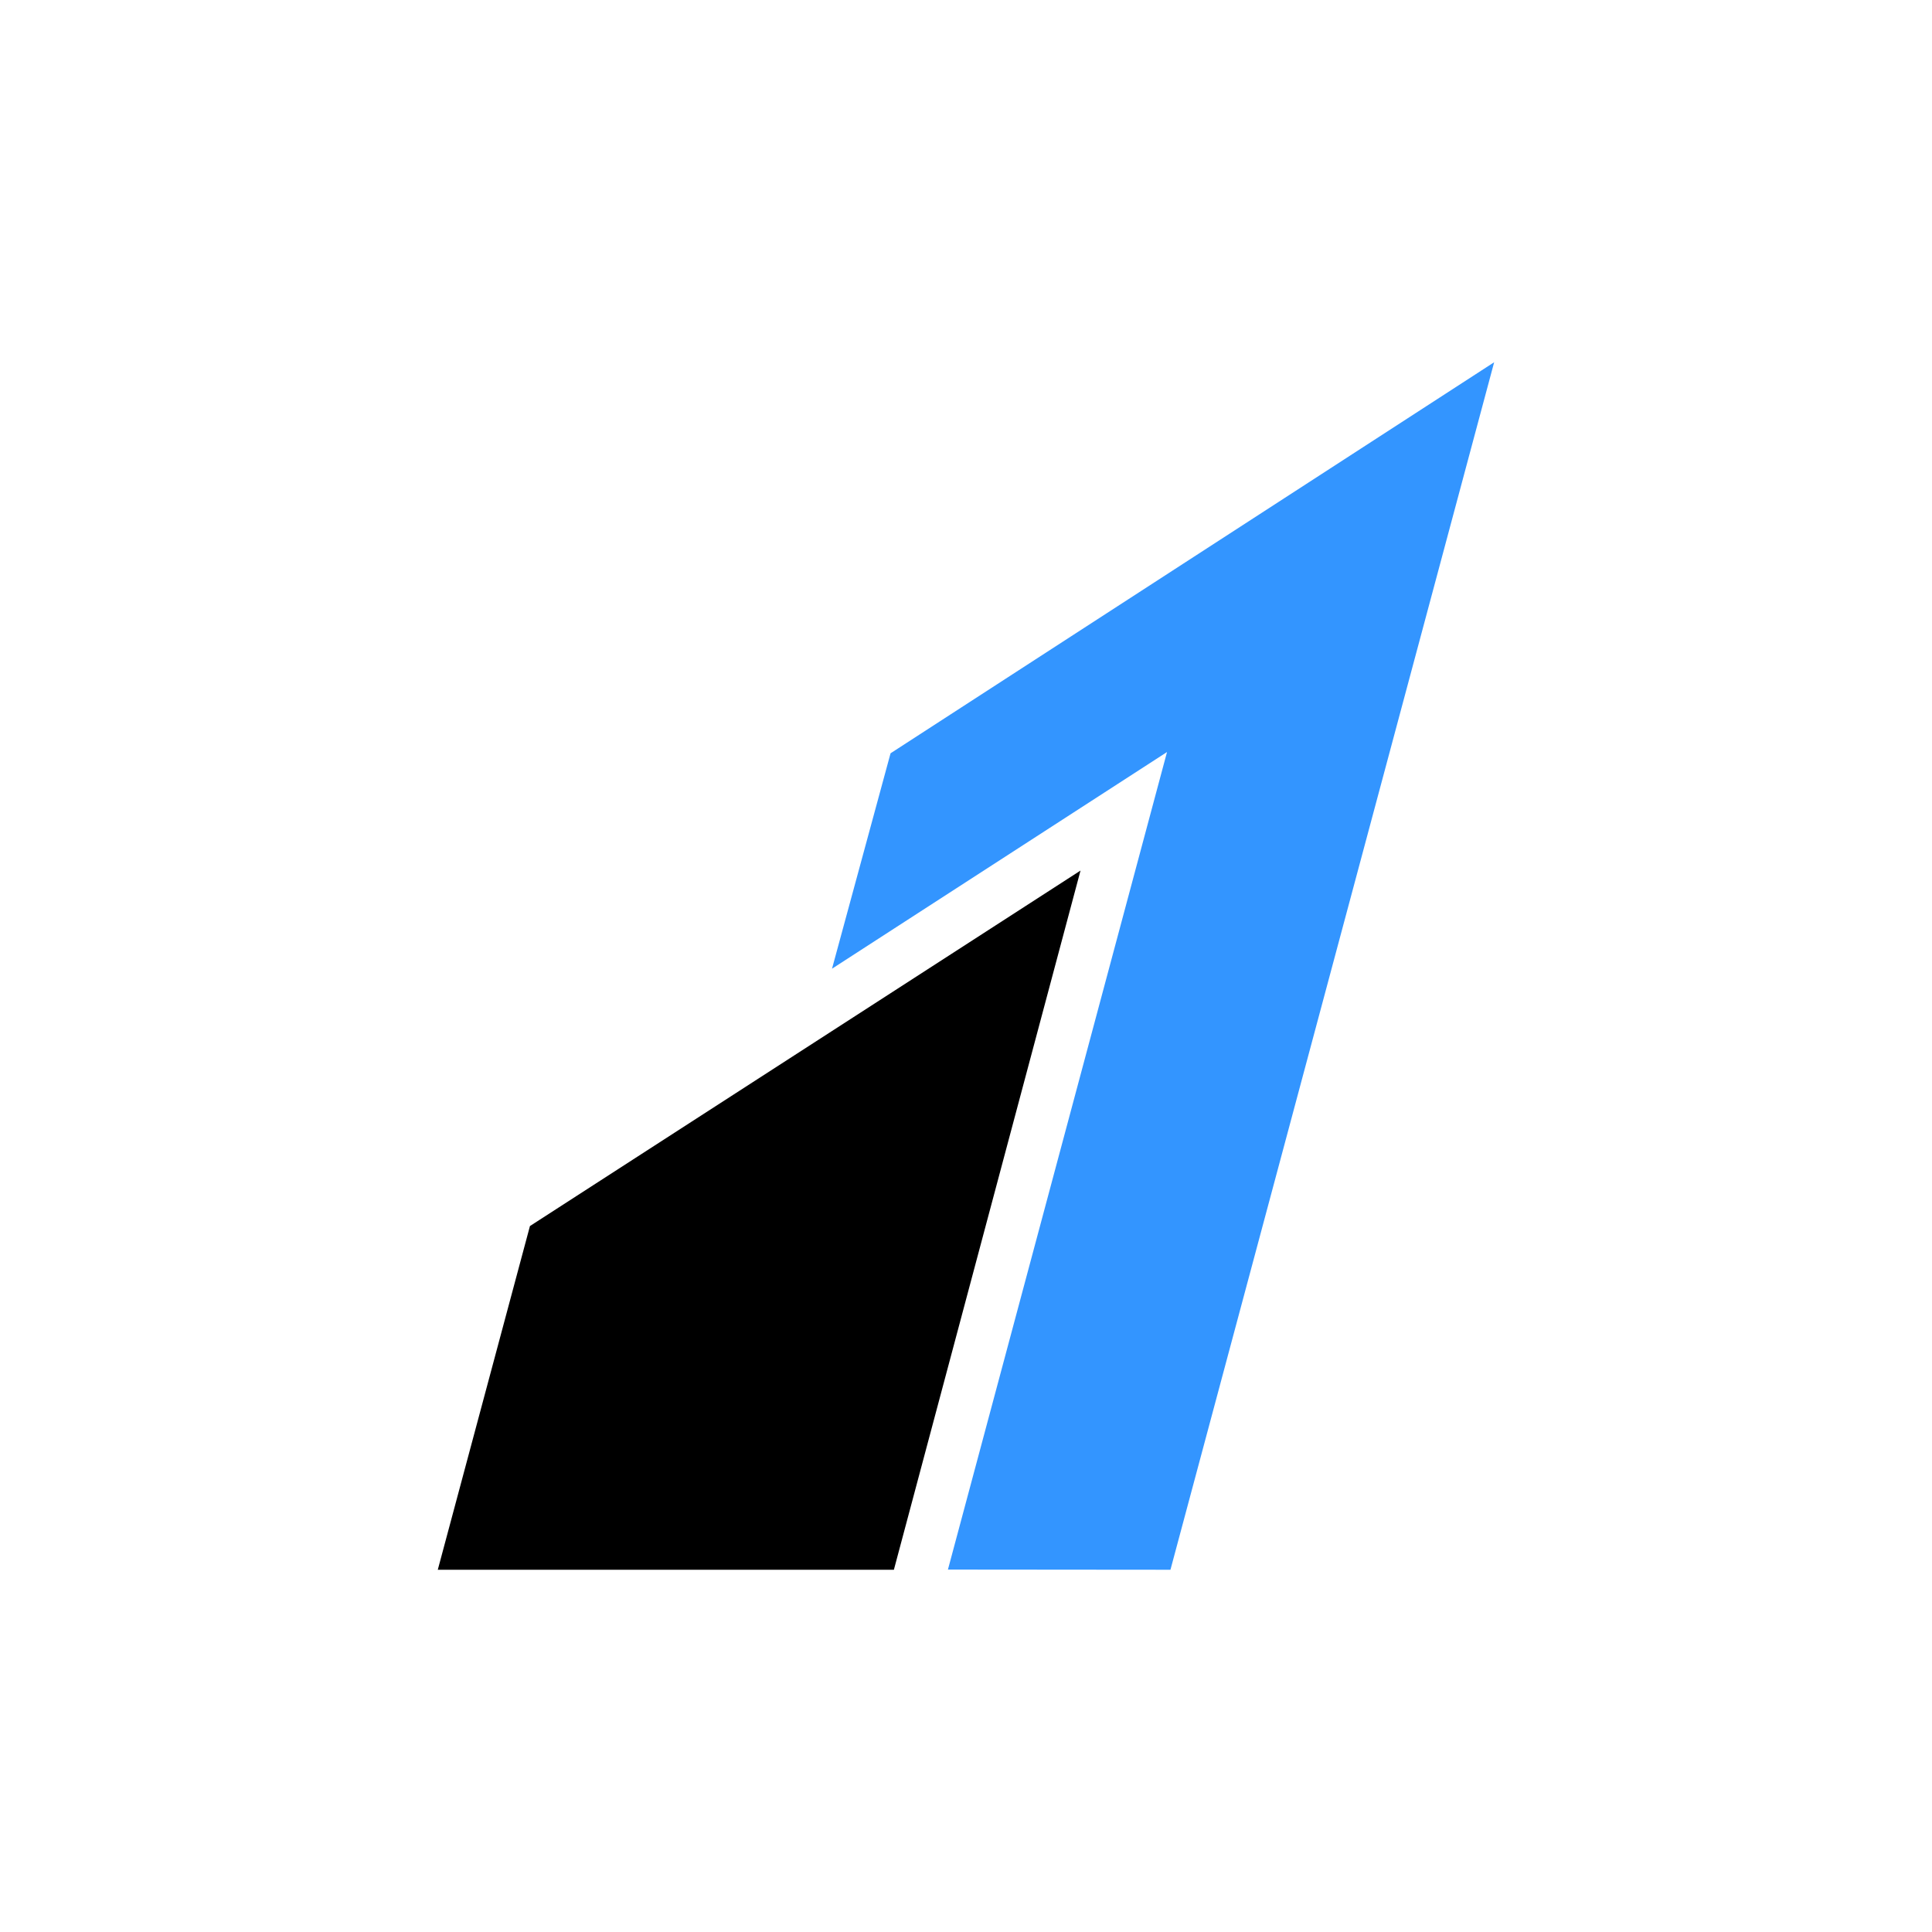
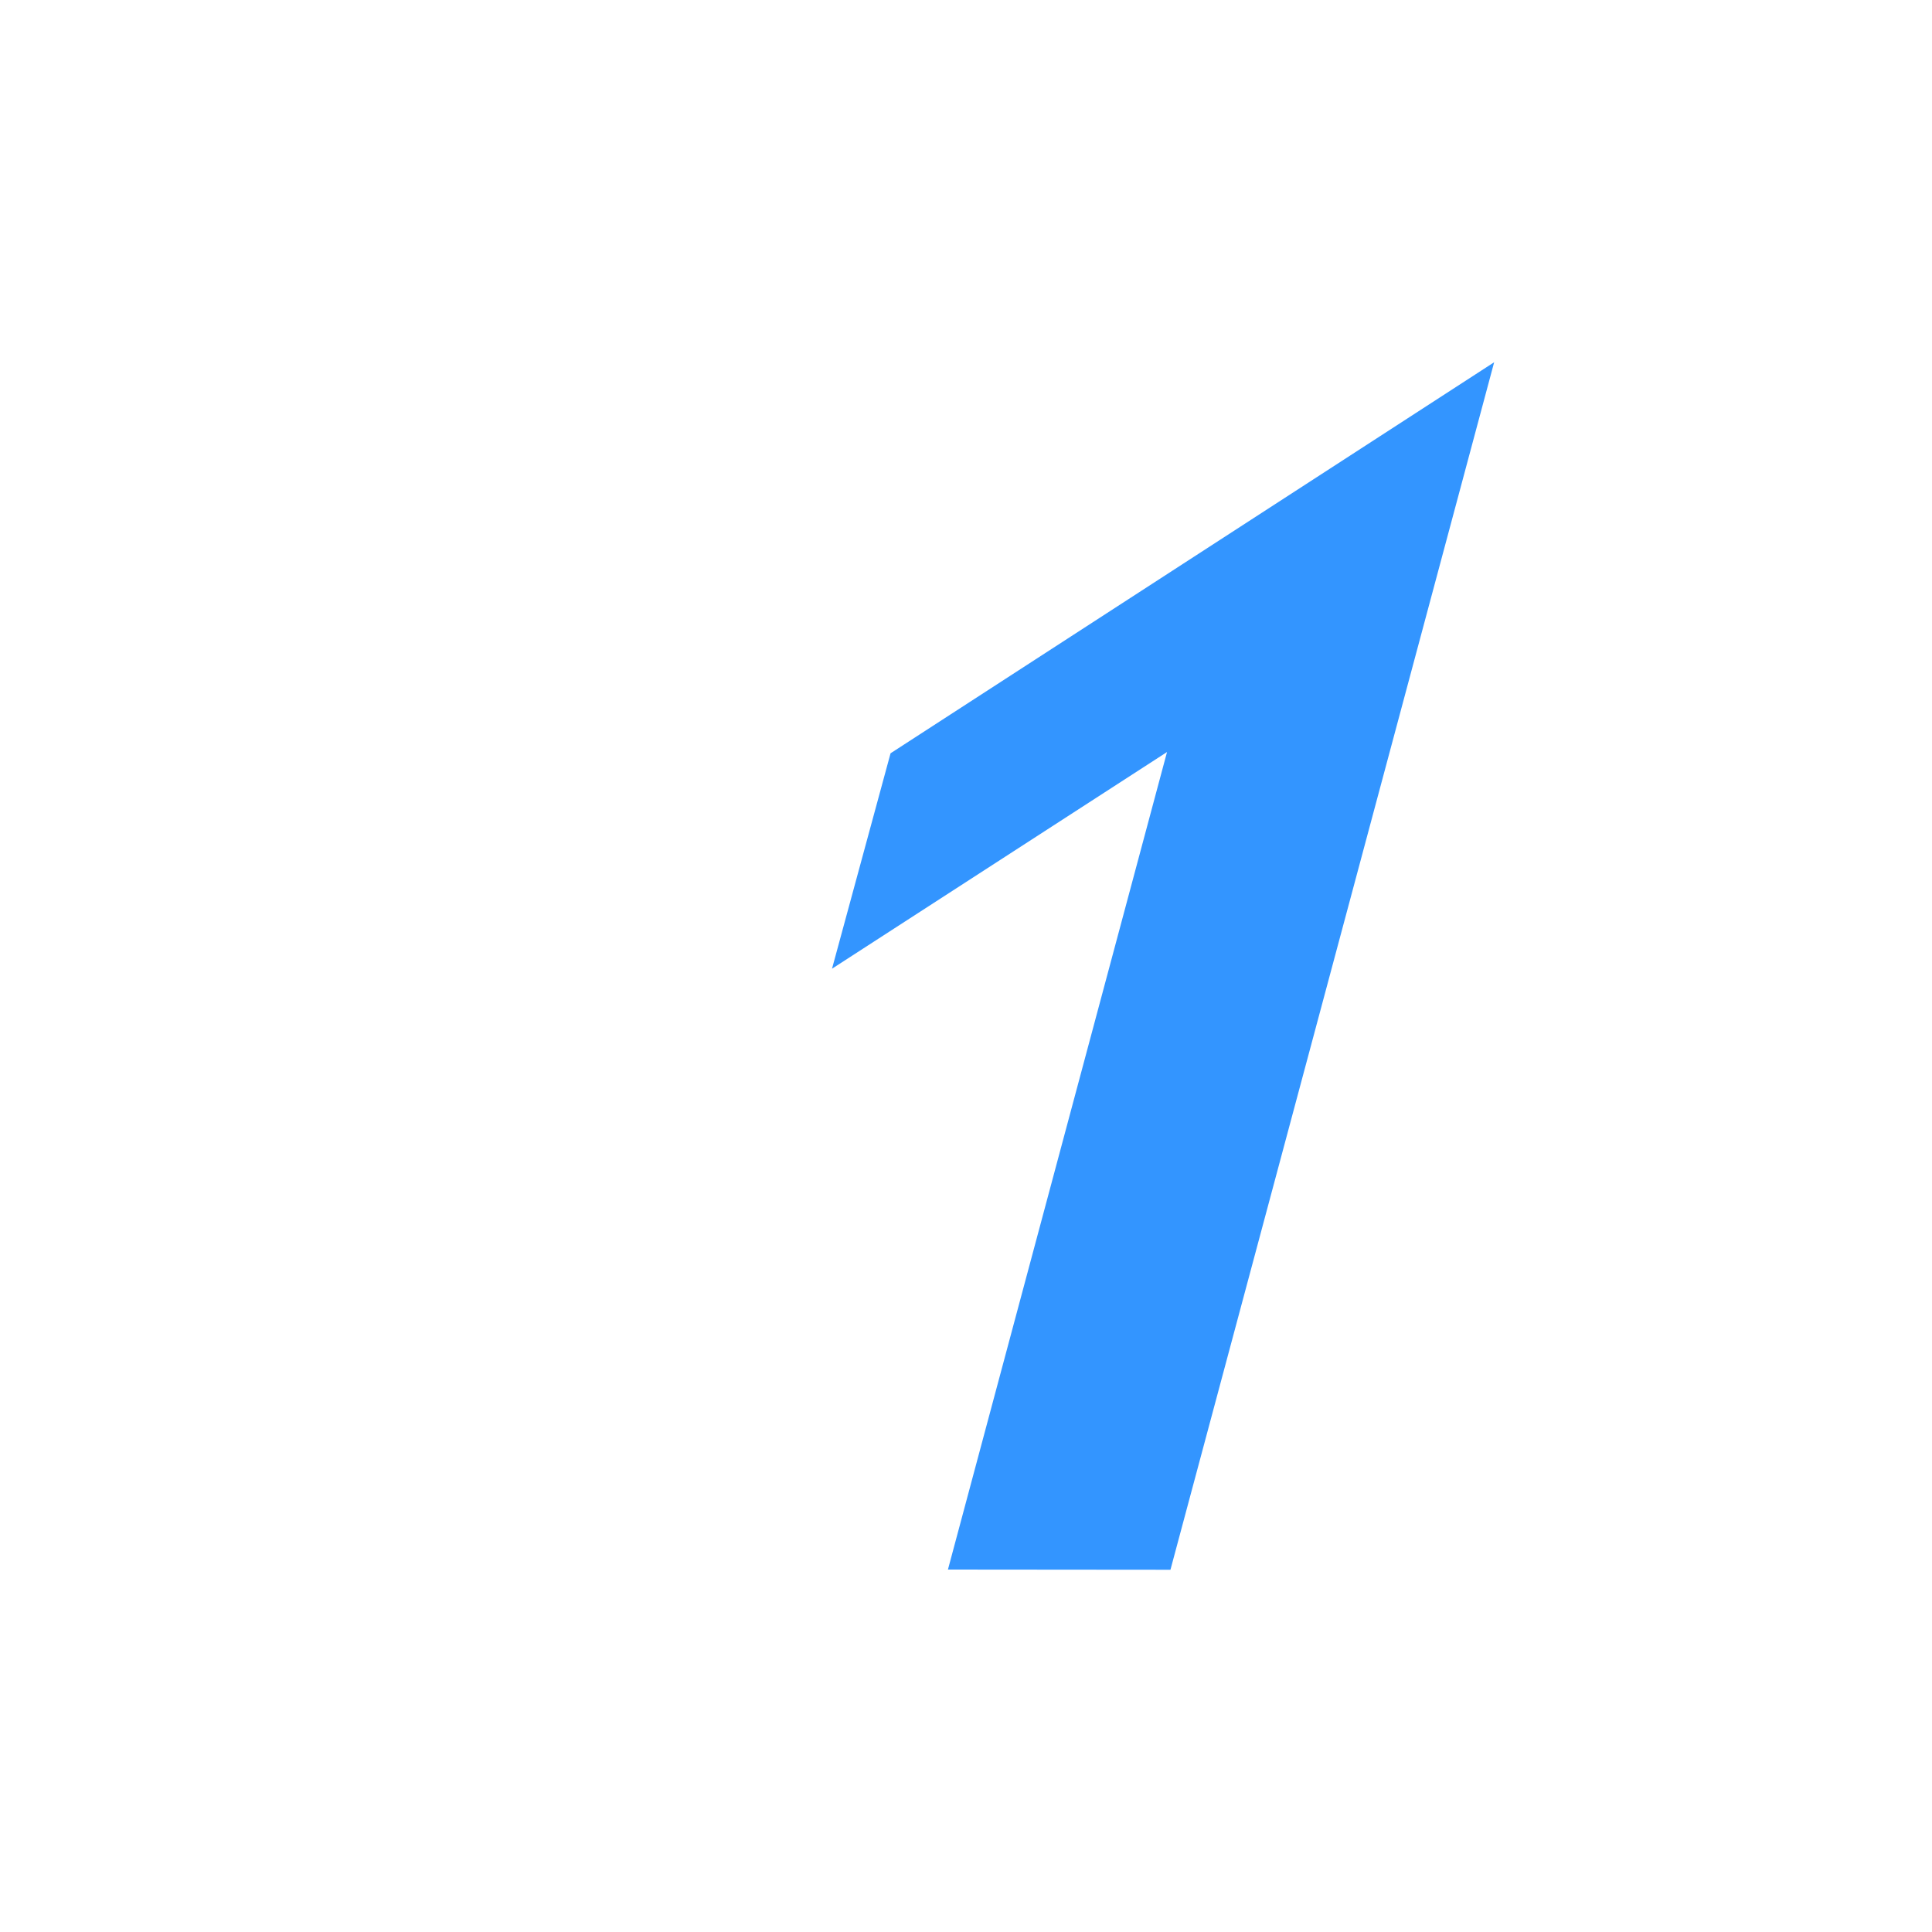
<svg xmlns="http://www.w3.org/2000/svg" width="40" height="40" viewBox="0 0 40 40" fill="none">
  <path d="M18.438 15.596L17.226 20.056L24.162 15.57L19.626 32.496L24.233 32.5L30.935 7.5" fill="#3395FF" />
-   <path d="M10.972 25.384L9.064 32.5H18.507L22.371 18.024L10.972 25.384Z" fill="black" />
</svg>